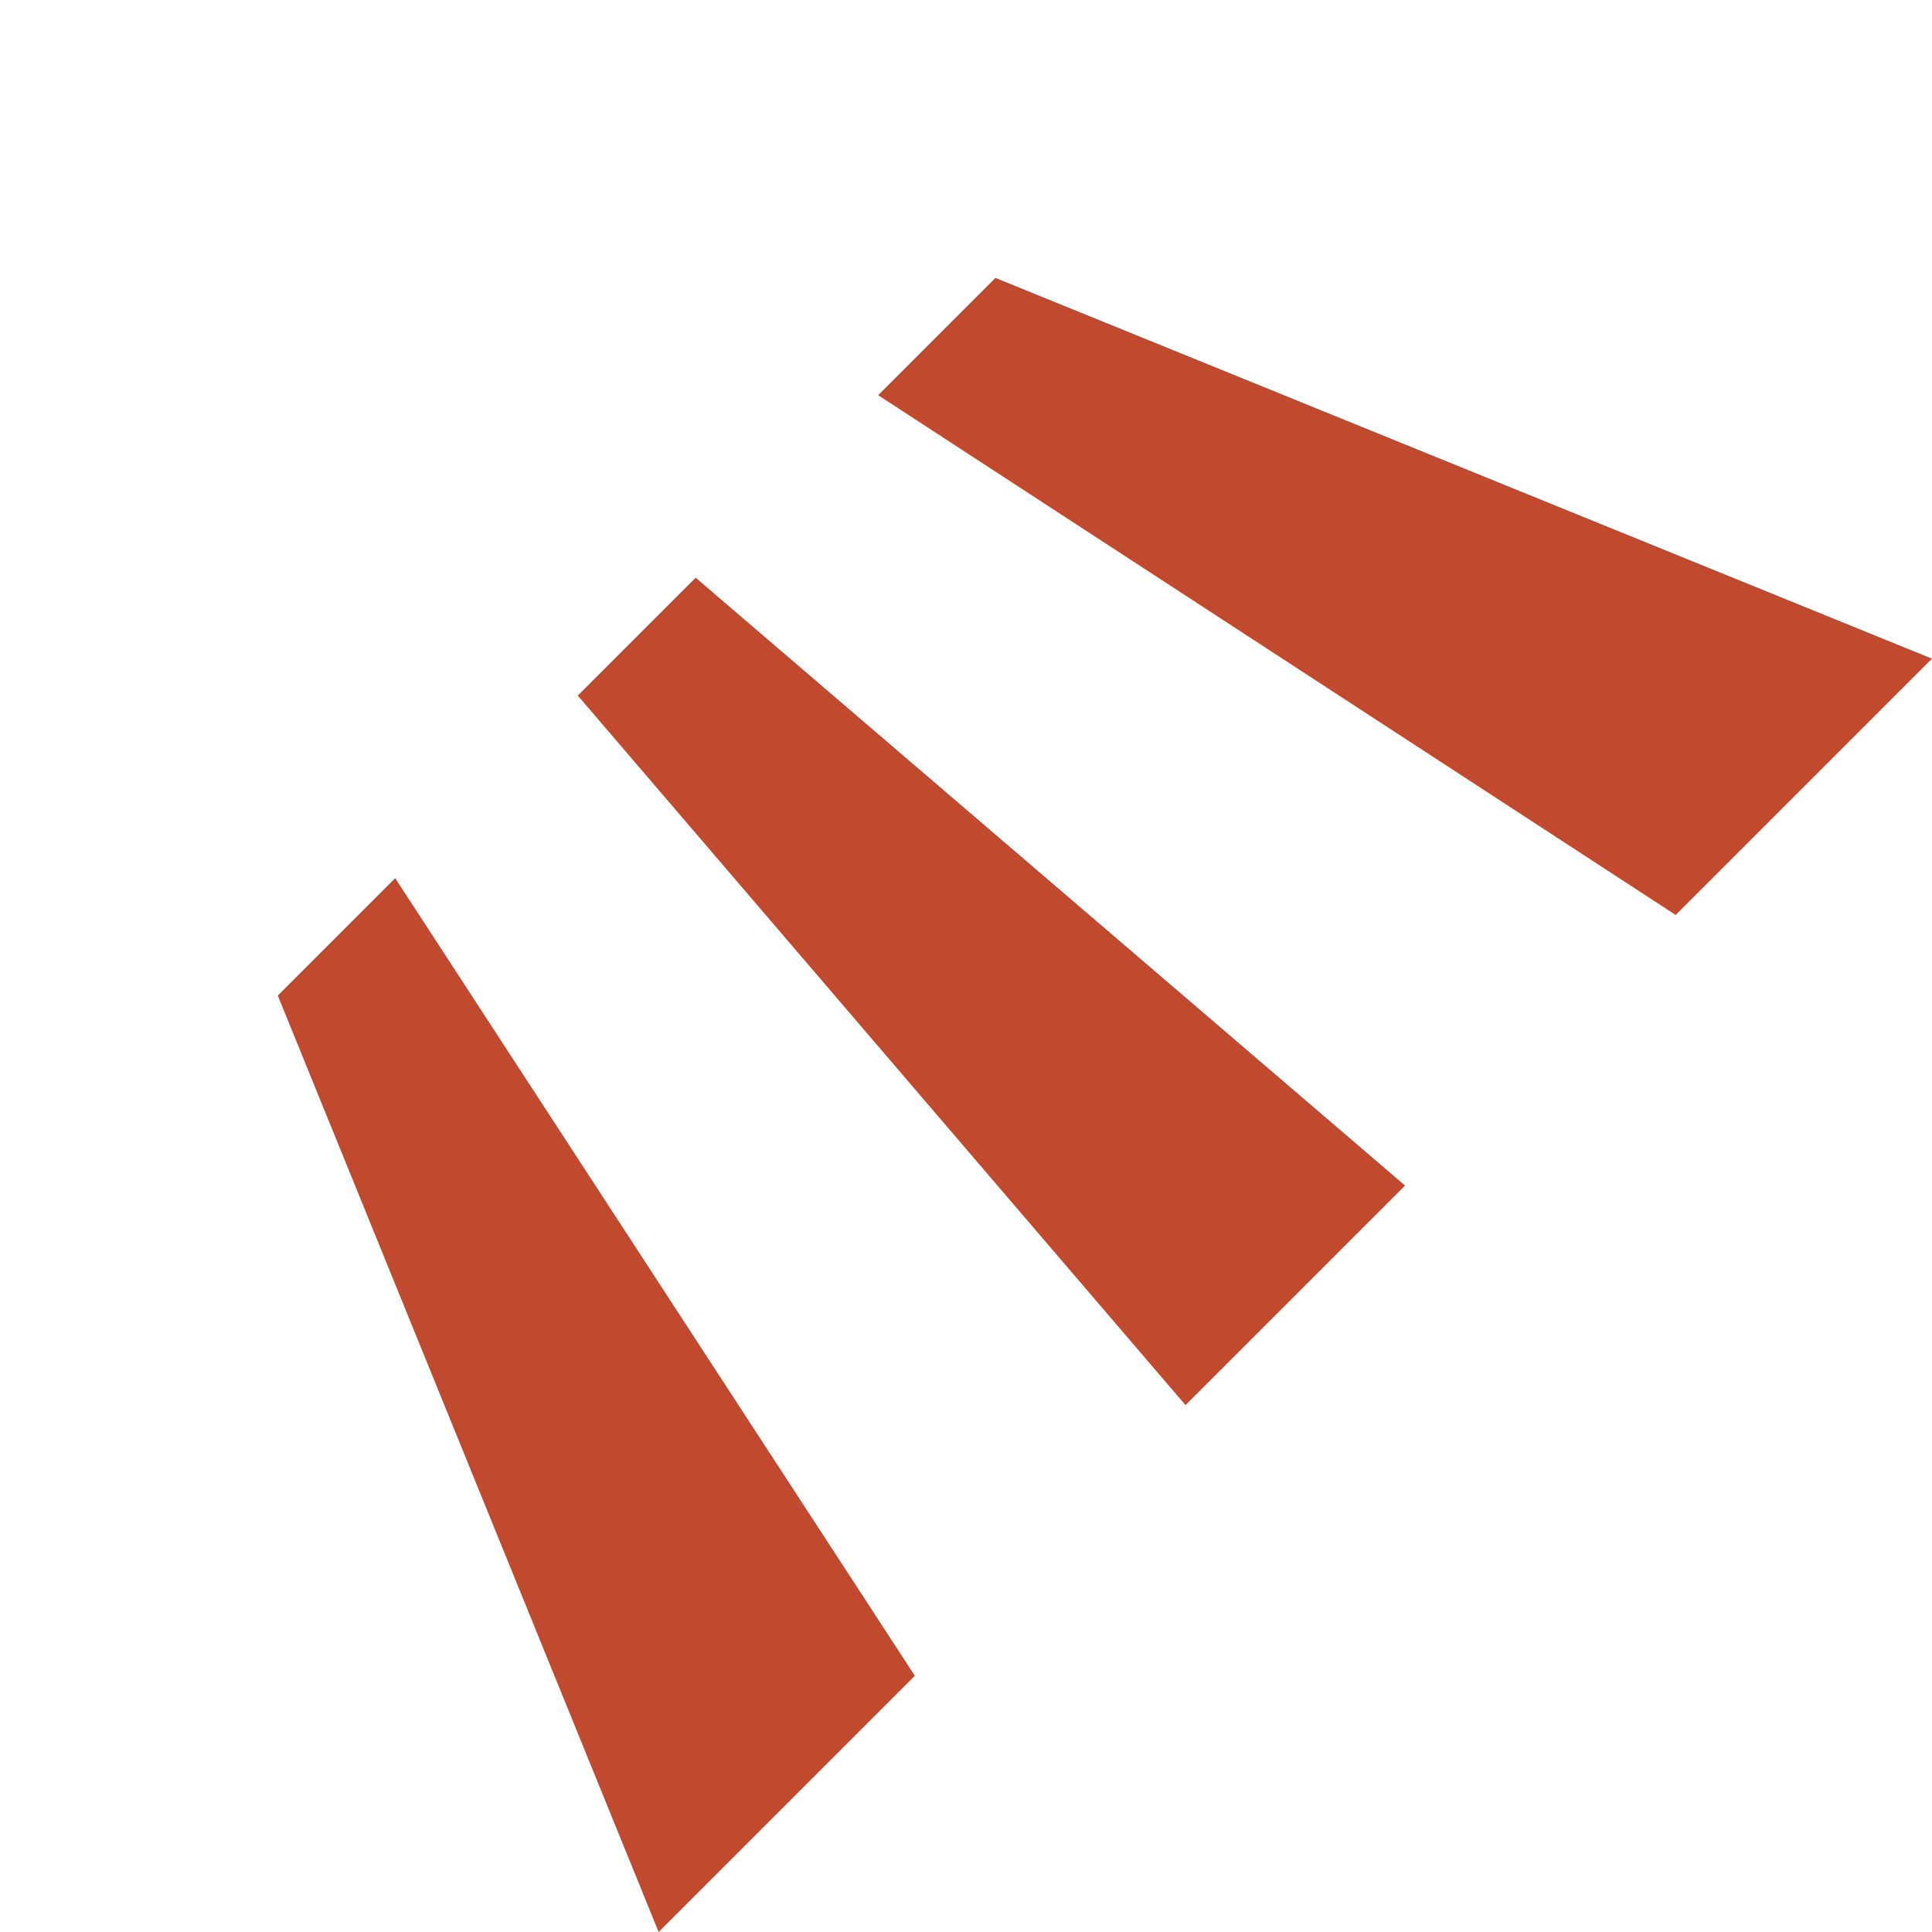
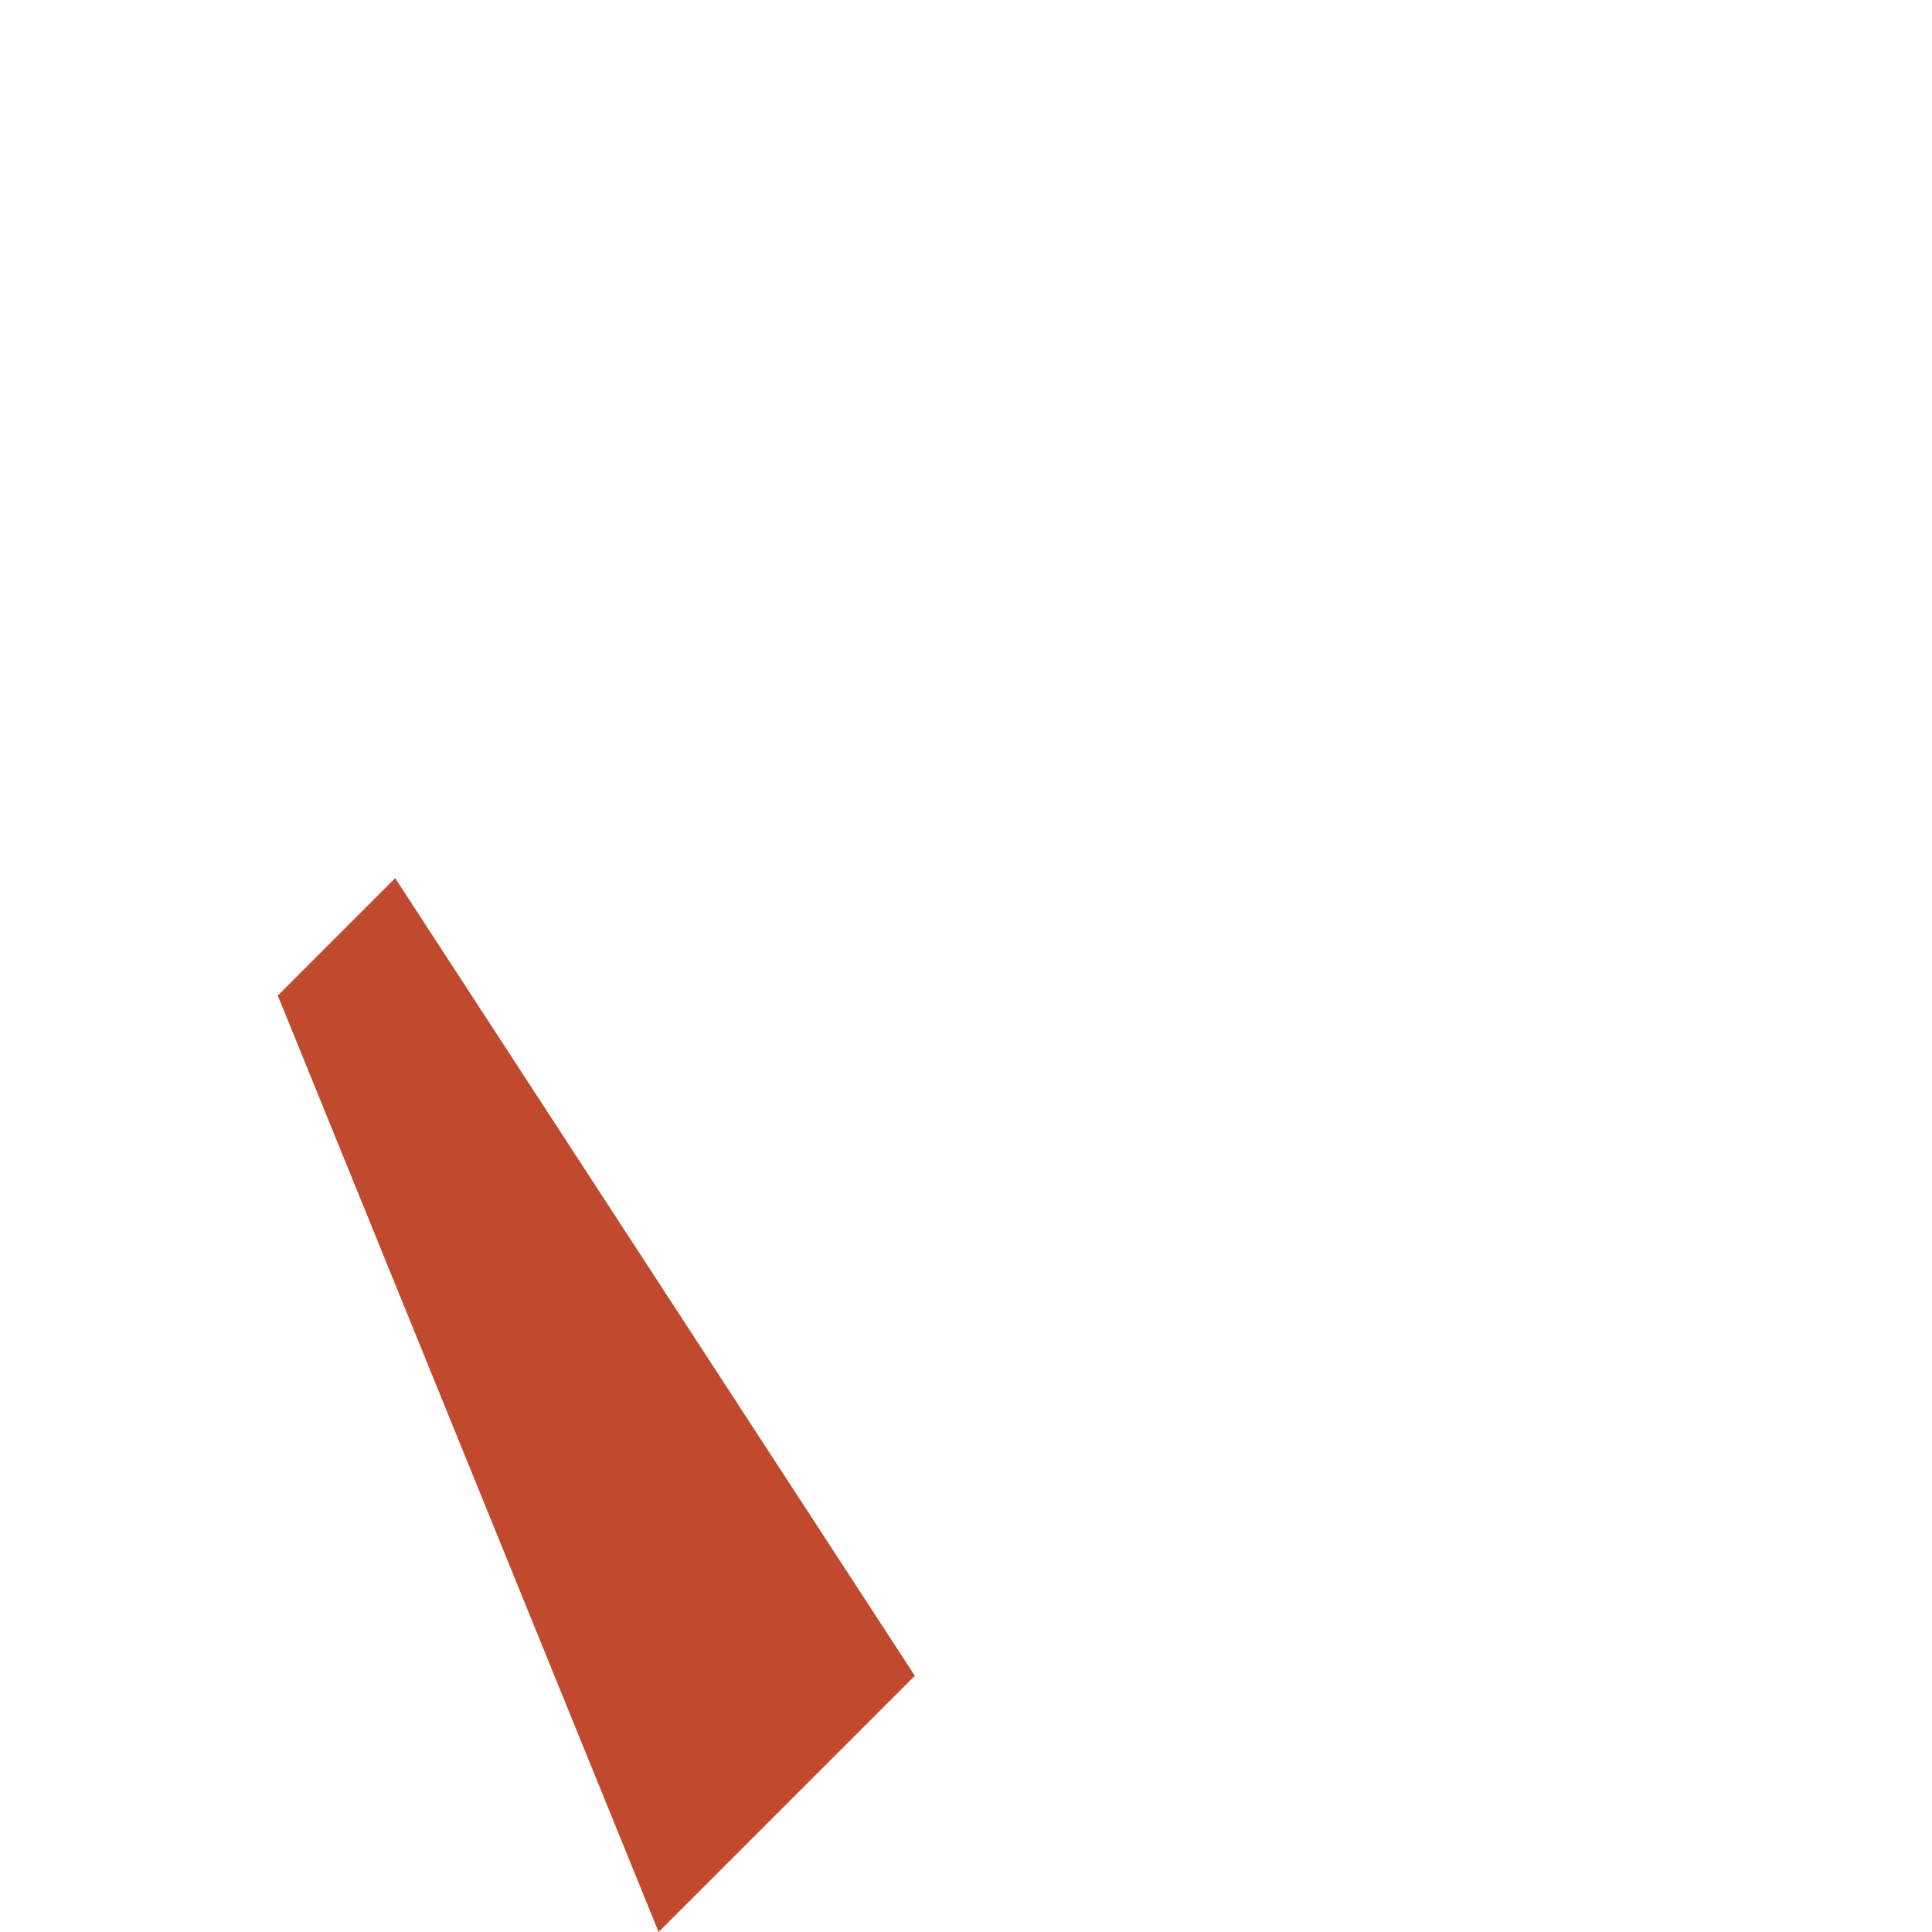
<svg xmlns="http://www.w3.org/2000/svg" width="133" height="133" viewBox="0 0 133 133" fill="none">
-   <path d="M68.526 19.131L60.453 27.205L115.354 62.985L132.998 45.341L68.526 19.131Z" fill="#C1492E" />
-   <path d="M39.775 47.882L81.611 96.728L96.725 81.614L47.889 39.768L39.775 47.882Z" fill="#C1492E" />
  <path d="M19.123 68.534L45.34 132.998L62.978 115.361L27.204 60.453L19.123 68.534Z" fill="#C1492E" />
</svg>